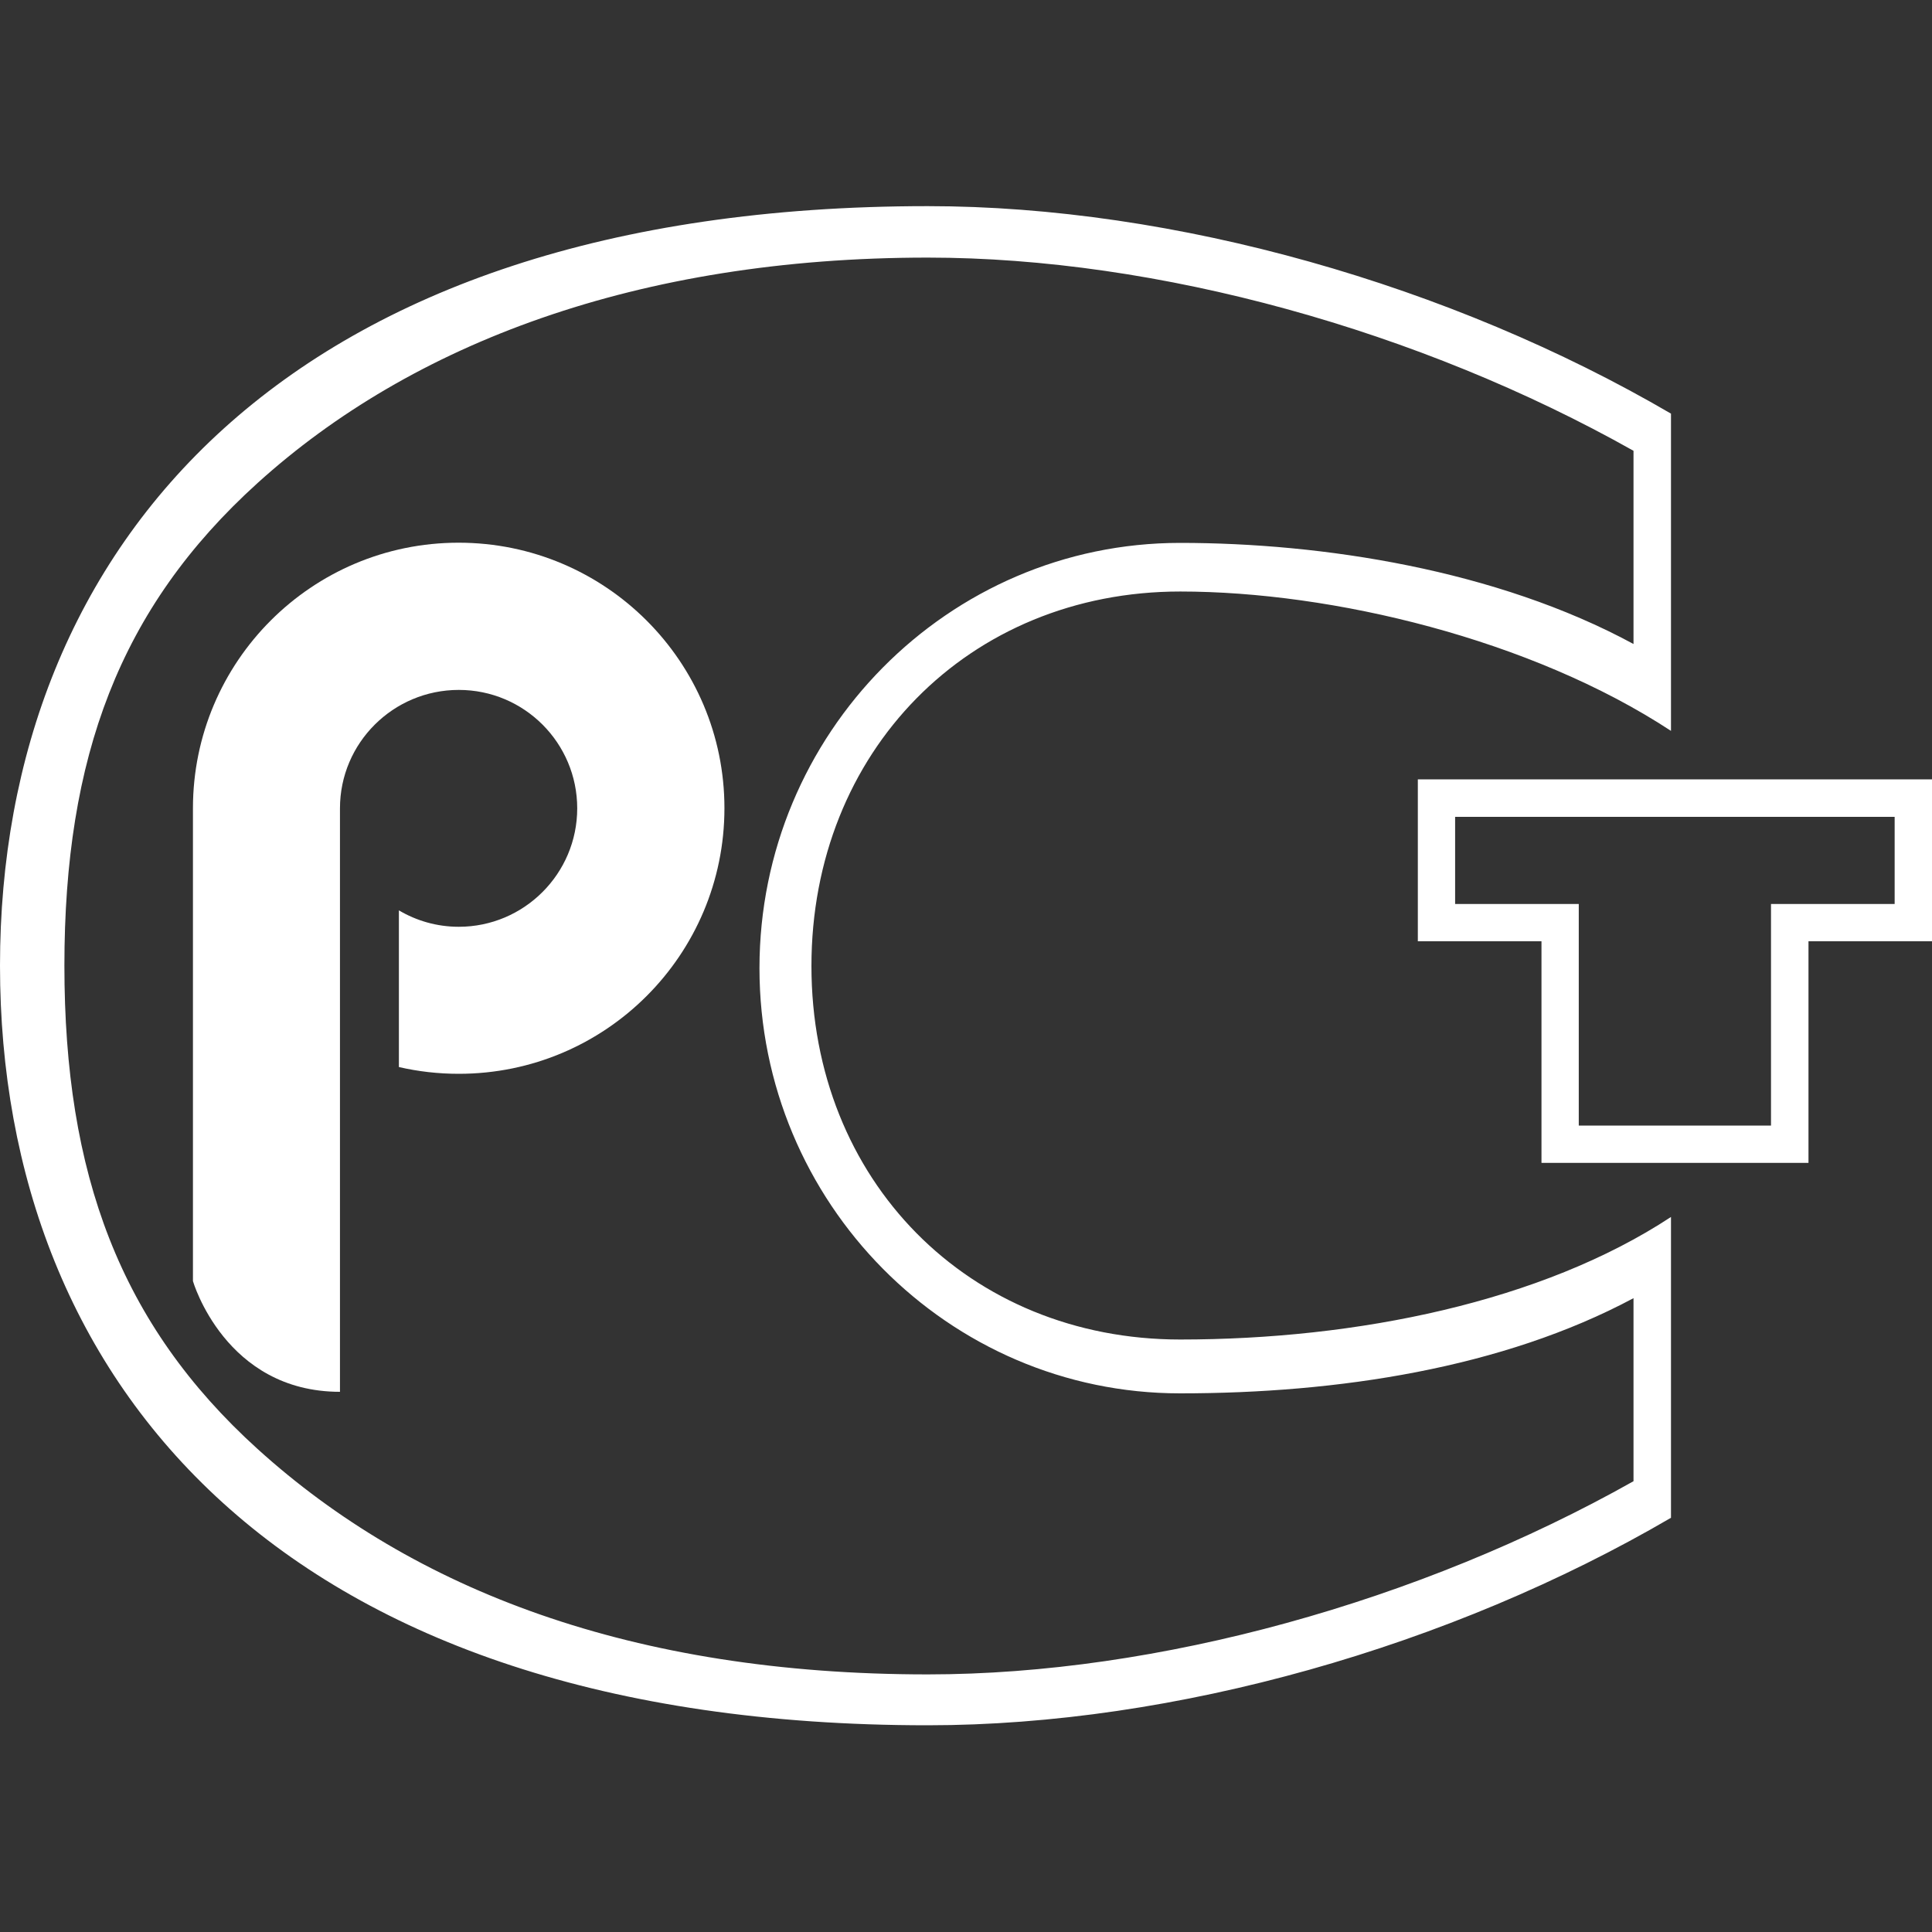
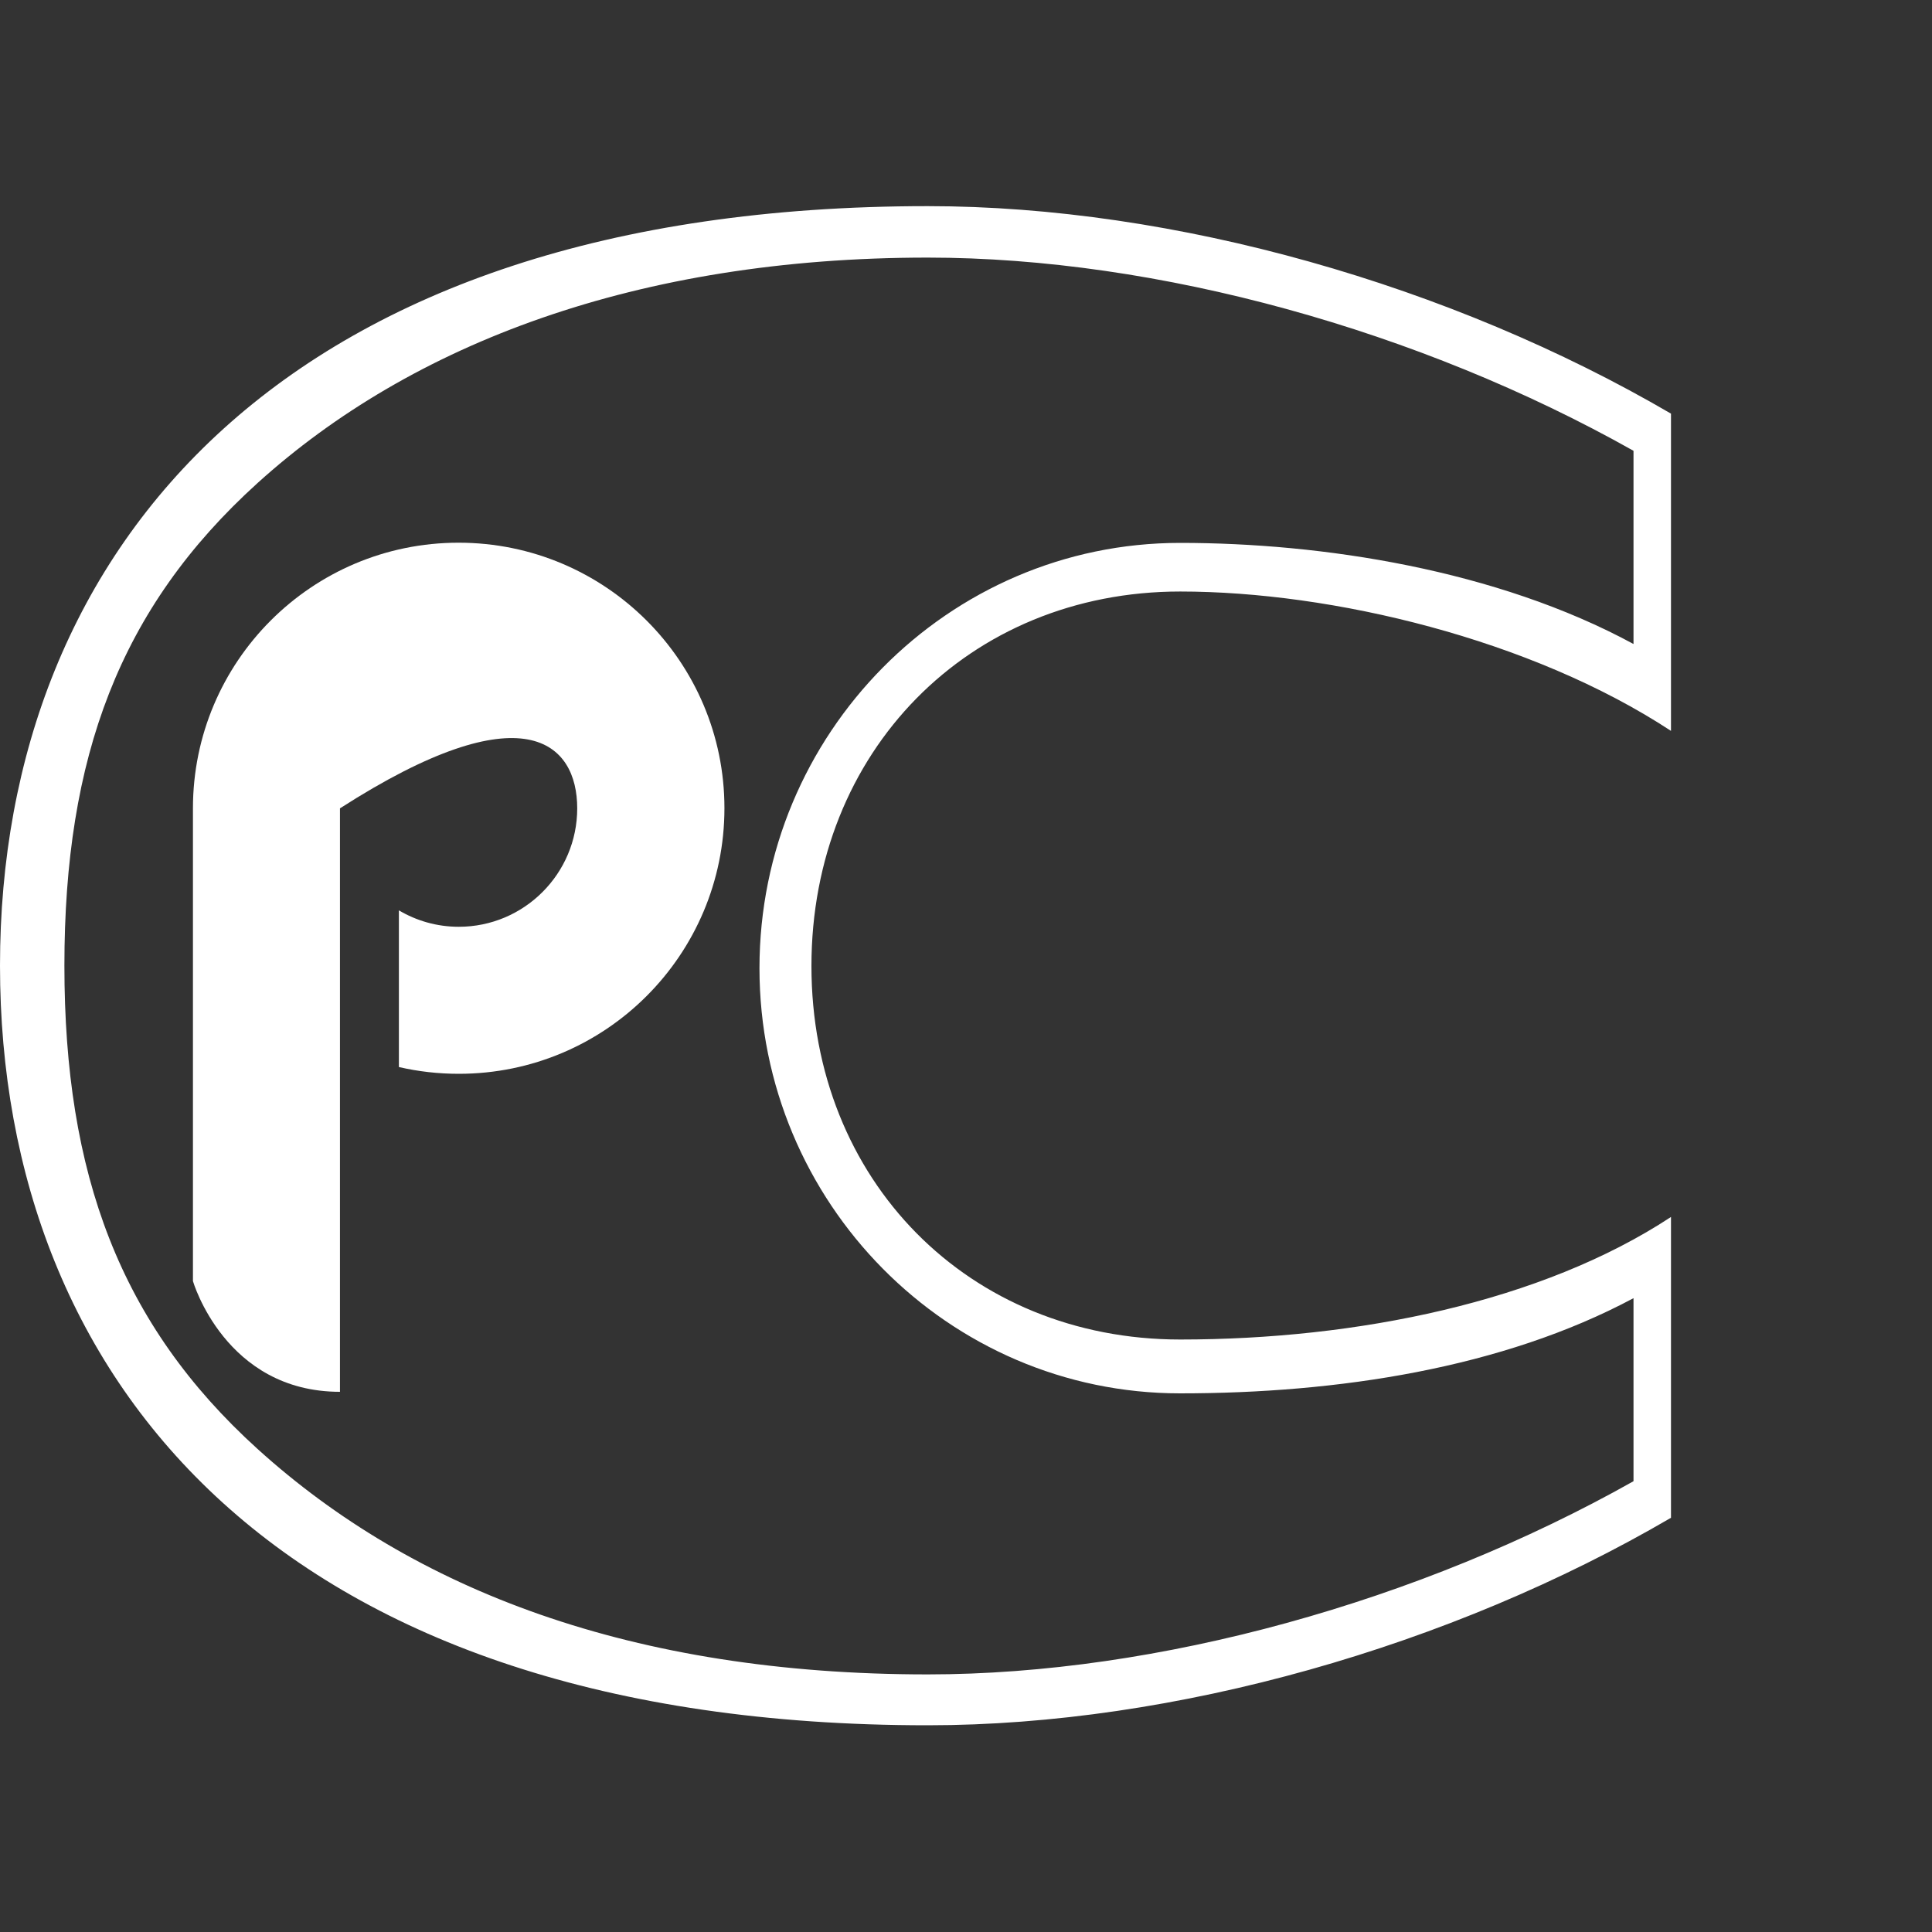
<svg xmlns="http://www.w3.org/2000/svg" width="30" height="30" viewBox="0 0 30 30" fill="none">
  <rect x="0" y="0" width="30" height="30" fill="#333333" stroke="none" />
  <g clip-path="url(#clip0_2587_215)">
    <path d="M14.406 4C17.976 4 22.047 5.131 25.365 7V10C23.235 8.845 20.526 8.43 18.324 8.43C14.721 8.43 11.793 11.394 11.793 15.033C11.793 18.675 14.724 21.636 18.324 21.636C20.772 21.636 23.328 21.247 25.365 20.158V23C22.047 24.869 17.976 26 14.406 26C9.819 26 6.418 24.69 4 22.5C1.861 20.562 1 18.228 1 14.994C1 11.763 1.852 9.444 4 7.5C6.391 5.337 9.897 4 14.406 4ZM14.406 3.201C4.461 3.201 0 8.481 0 14.994C0 21.51 4.425 26.79 14.406 26.79C18.237 26.79 22.527 25.566 25.947 23.568V18.897C23.94 20.217 21.066 20.8 18.327 20.8C15.039 20.8 12.6 18.327 12.6 15C12.6 11.673 15.039 9.185 18.327 9.185C20.682 9.185 23.775 9.924 25.947 11.349V6.423C22.527 4.425 18.237 3.201 14.406 3.201Z" fill="white" />
-     <path d="M29.42 12.684V14.037H28.082H27.5V14.619V17.478H24.515V14.619V14.037H23.933H22.595V12.684H29.42ZM30.002 12.102H22.016V14.616H23.936V18.057H28.082V14.616H30.002V12.102Z" fill="white" />
-     <path d="M7.121 8.427C4.841 8.427 2.996 10.275 2.996 12.552V19.893C2.996 19.893 3.494 21.612 5.279 21.612C5.279 19.683 5.279 12.552 5.279 12.552C5.279 11.535 6.107 10.713 7.124 10.713C8.141 10.713 8.963 11.538 8.963 12.552C8.963 13.566 8.138 14.391 7.124 14.391C6.785 14.391 6.467 14.298 6.194 14.136V16.569C6.494 16.638 6.803 16.674 7.124 16.674C9.404 16.674 11.249 14.826 11.249 12.549C11.249 10.275 9.401 8.427 7.121 8.427Z" fill="white" />
+     <path d="M7.121 8.427C4.841 8.427 2.996 10.275 2.996 12.552V19.893C2.996 19.893 3.494 21.612 5.279 21.612C5.279 19.683 5.279 12.552 5.279 12.552C8.141 10.713 8.963 11.538 8.963 12.552C8.963 13.566 8.138 14.391 7.124 14.391C6.785 14.391 6.467 14.298 6.194 14.136V16.569C6.494 16.638 6.803 16.674 7.124 16.674C9.404 16.674 11.249 14.826 11.249 12.549C11.249 10.275 9.401 8.427 7.121 8.427Z" fill="white" />
  </g>
  <defs>
    <clipPath id="clip0_2587_215">
      <rect width="30" height="30" fill="white" />
    </clipPath>
  </defs>
</svg>